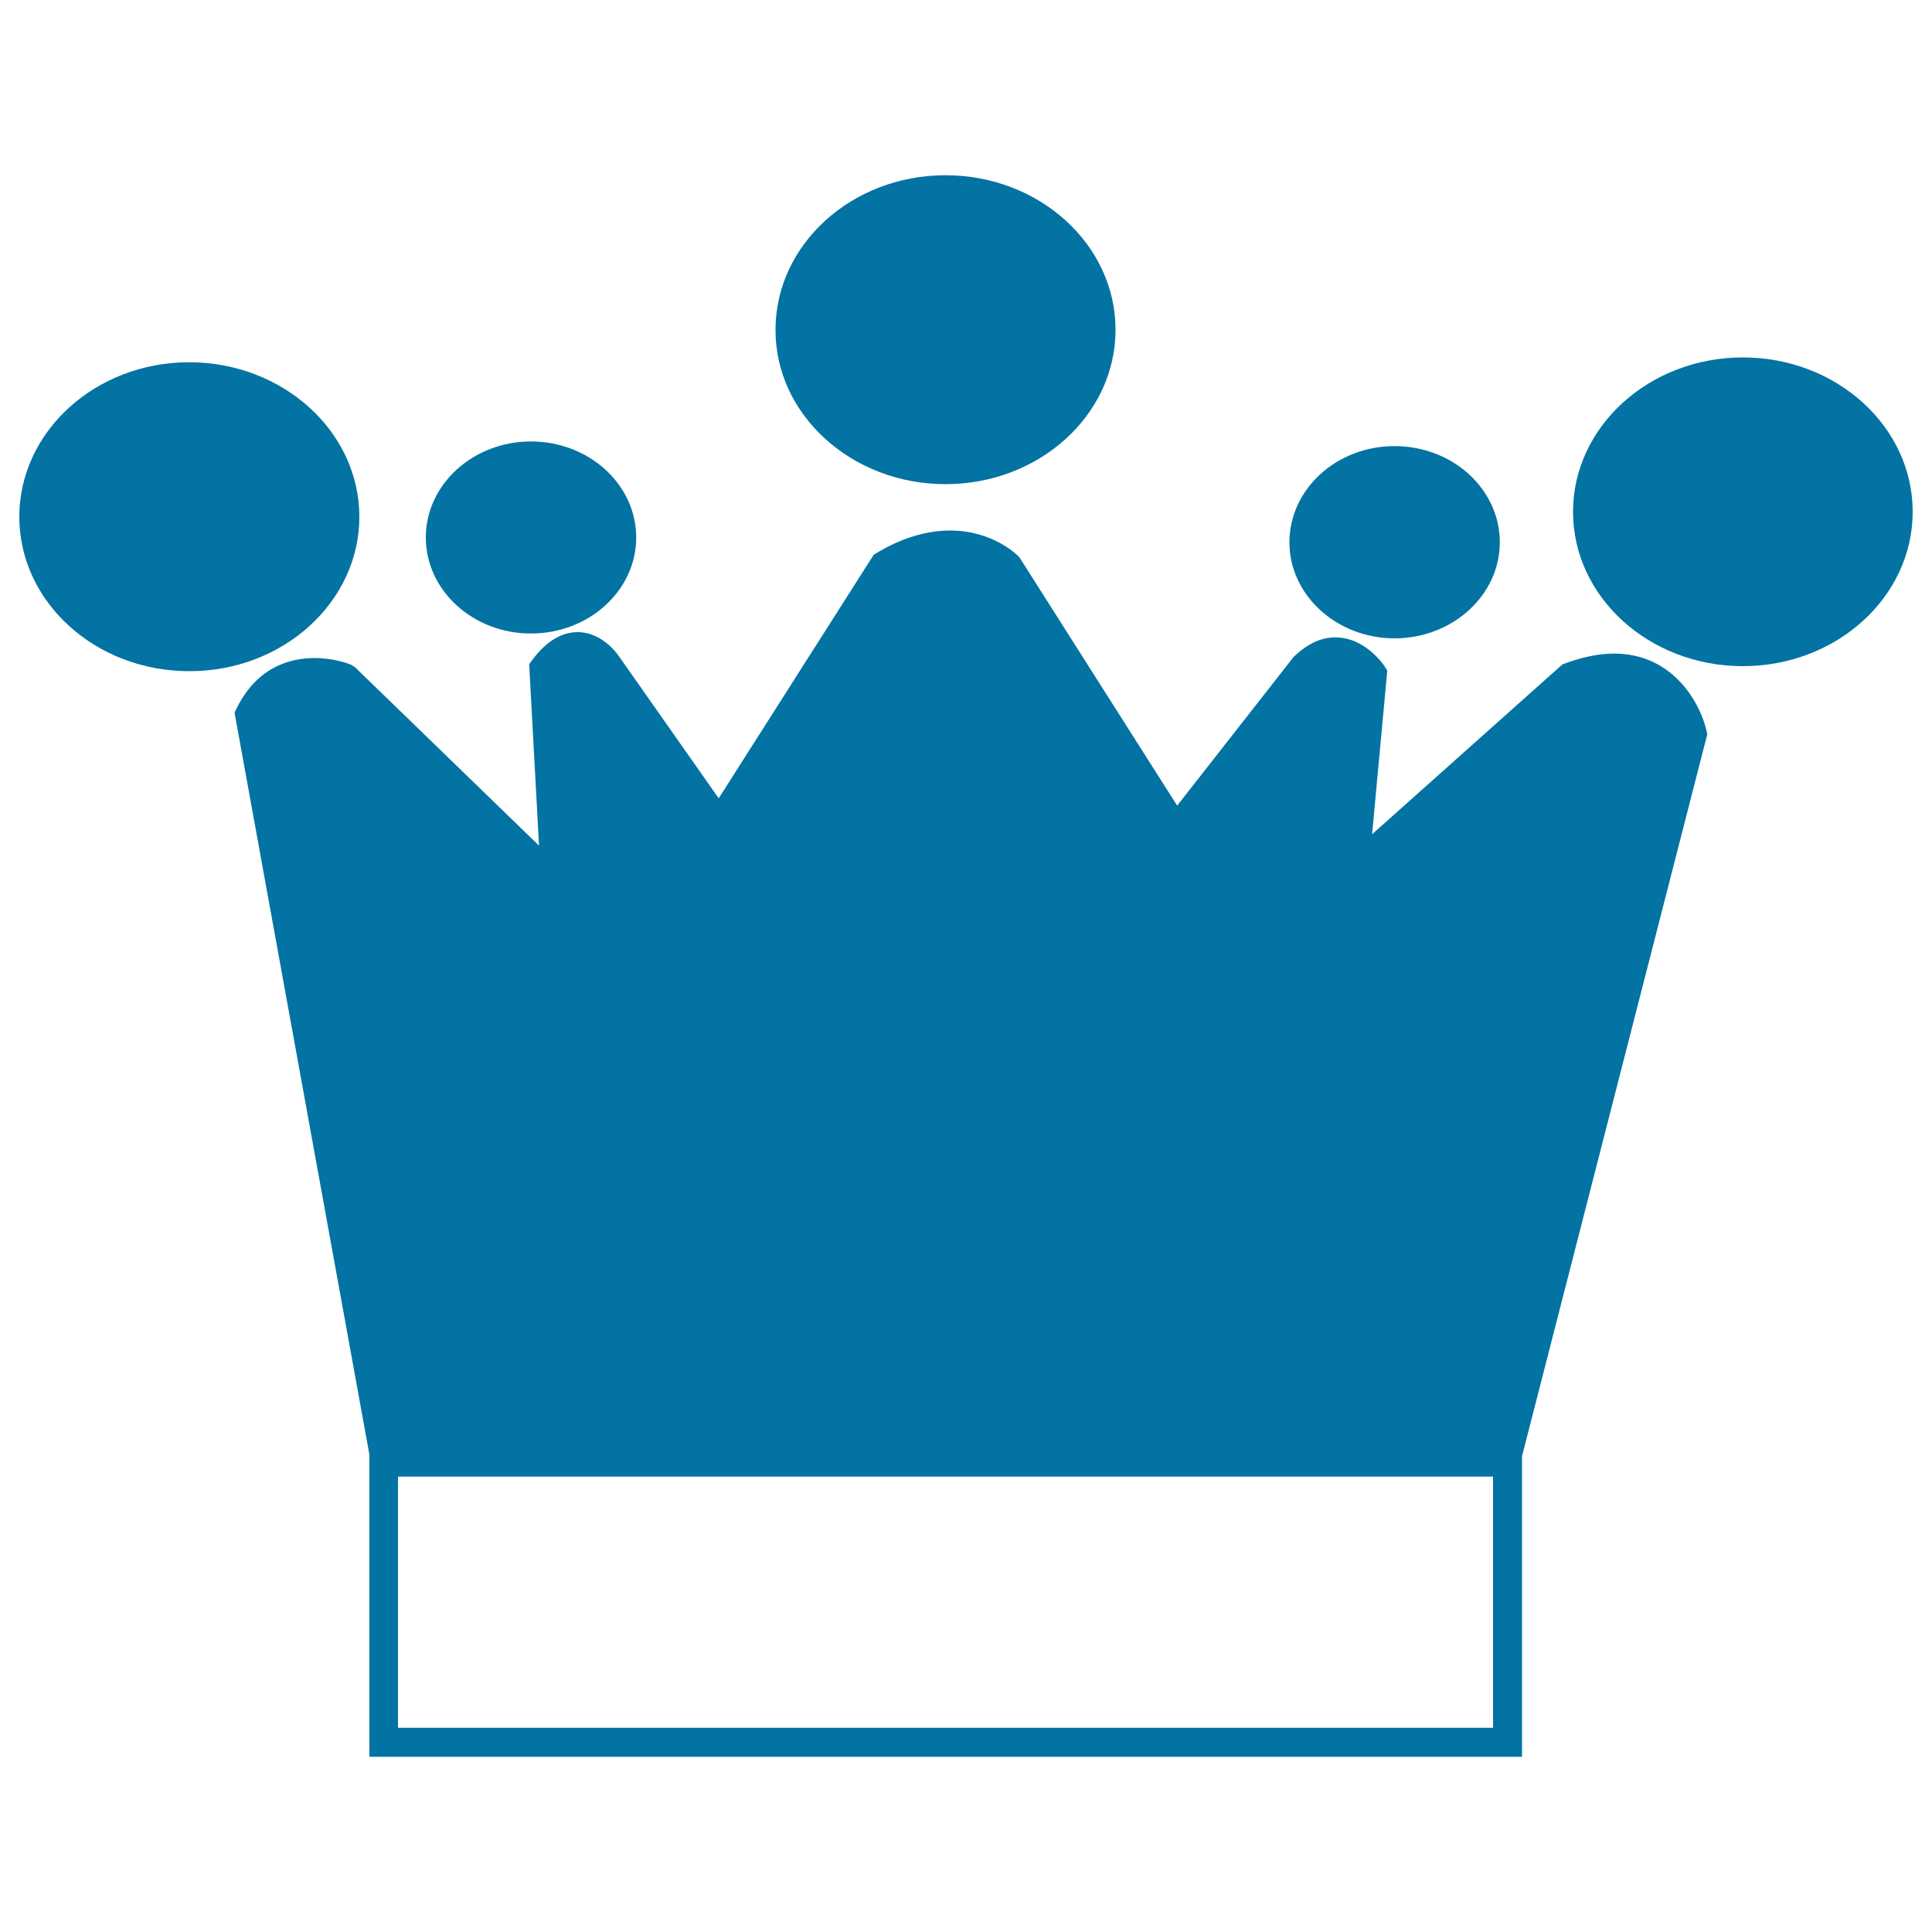
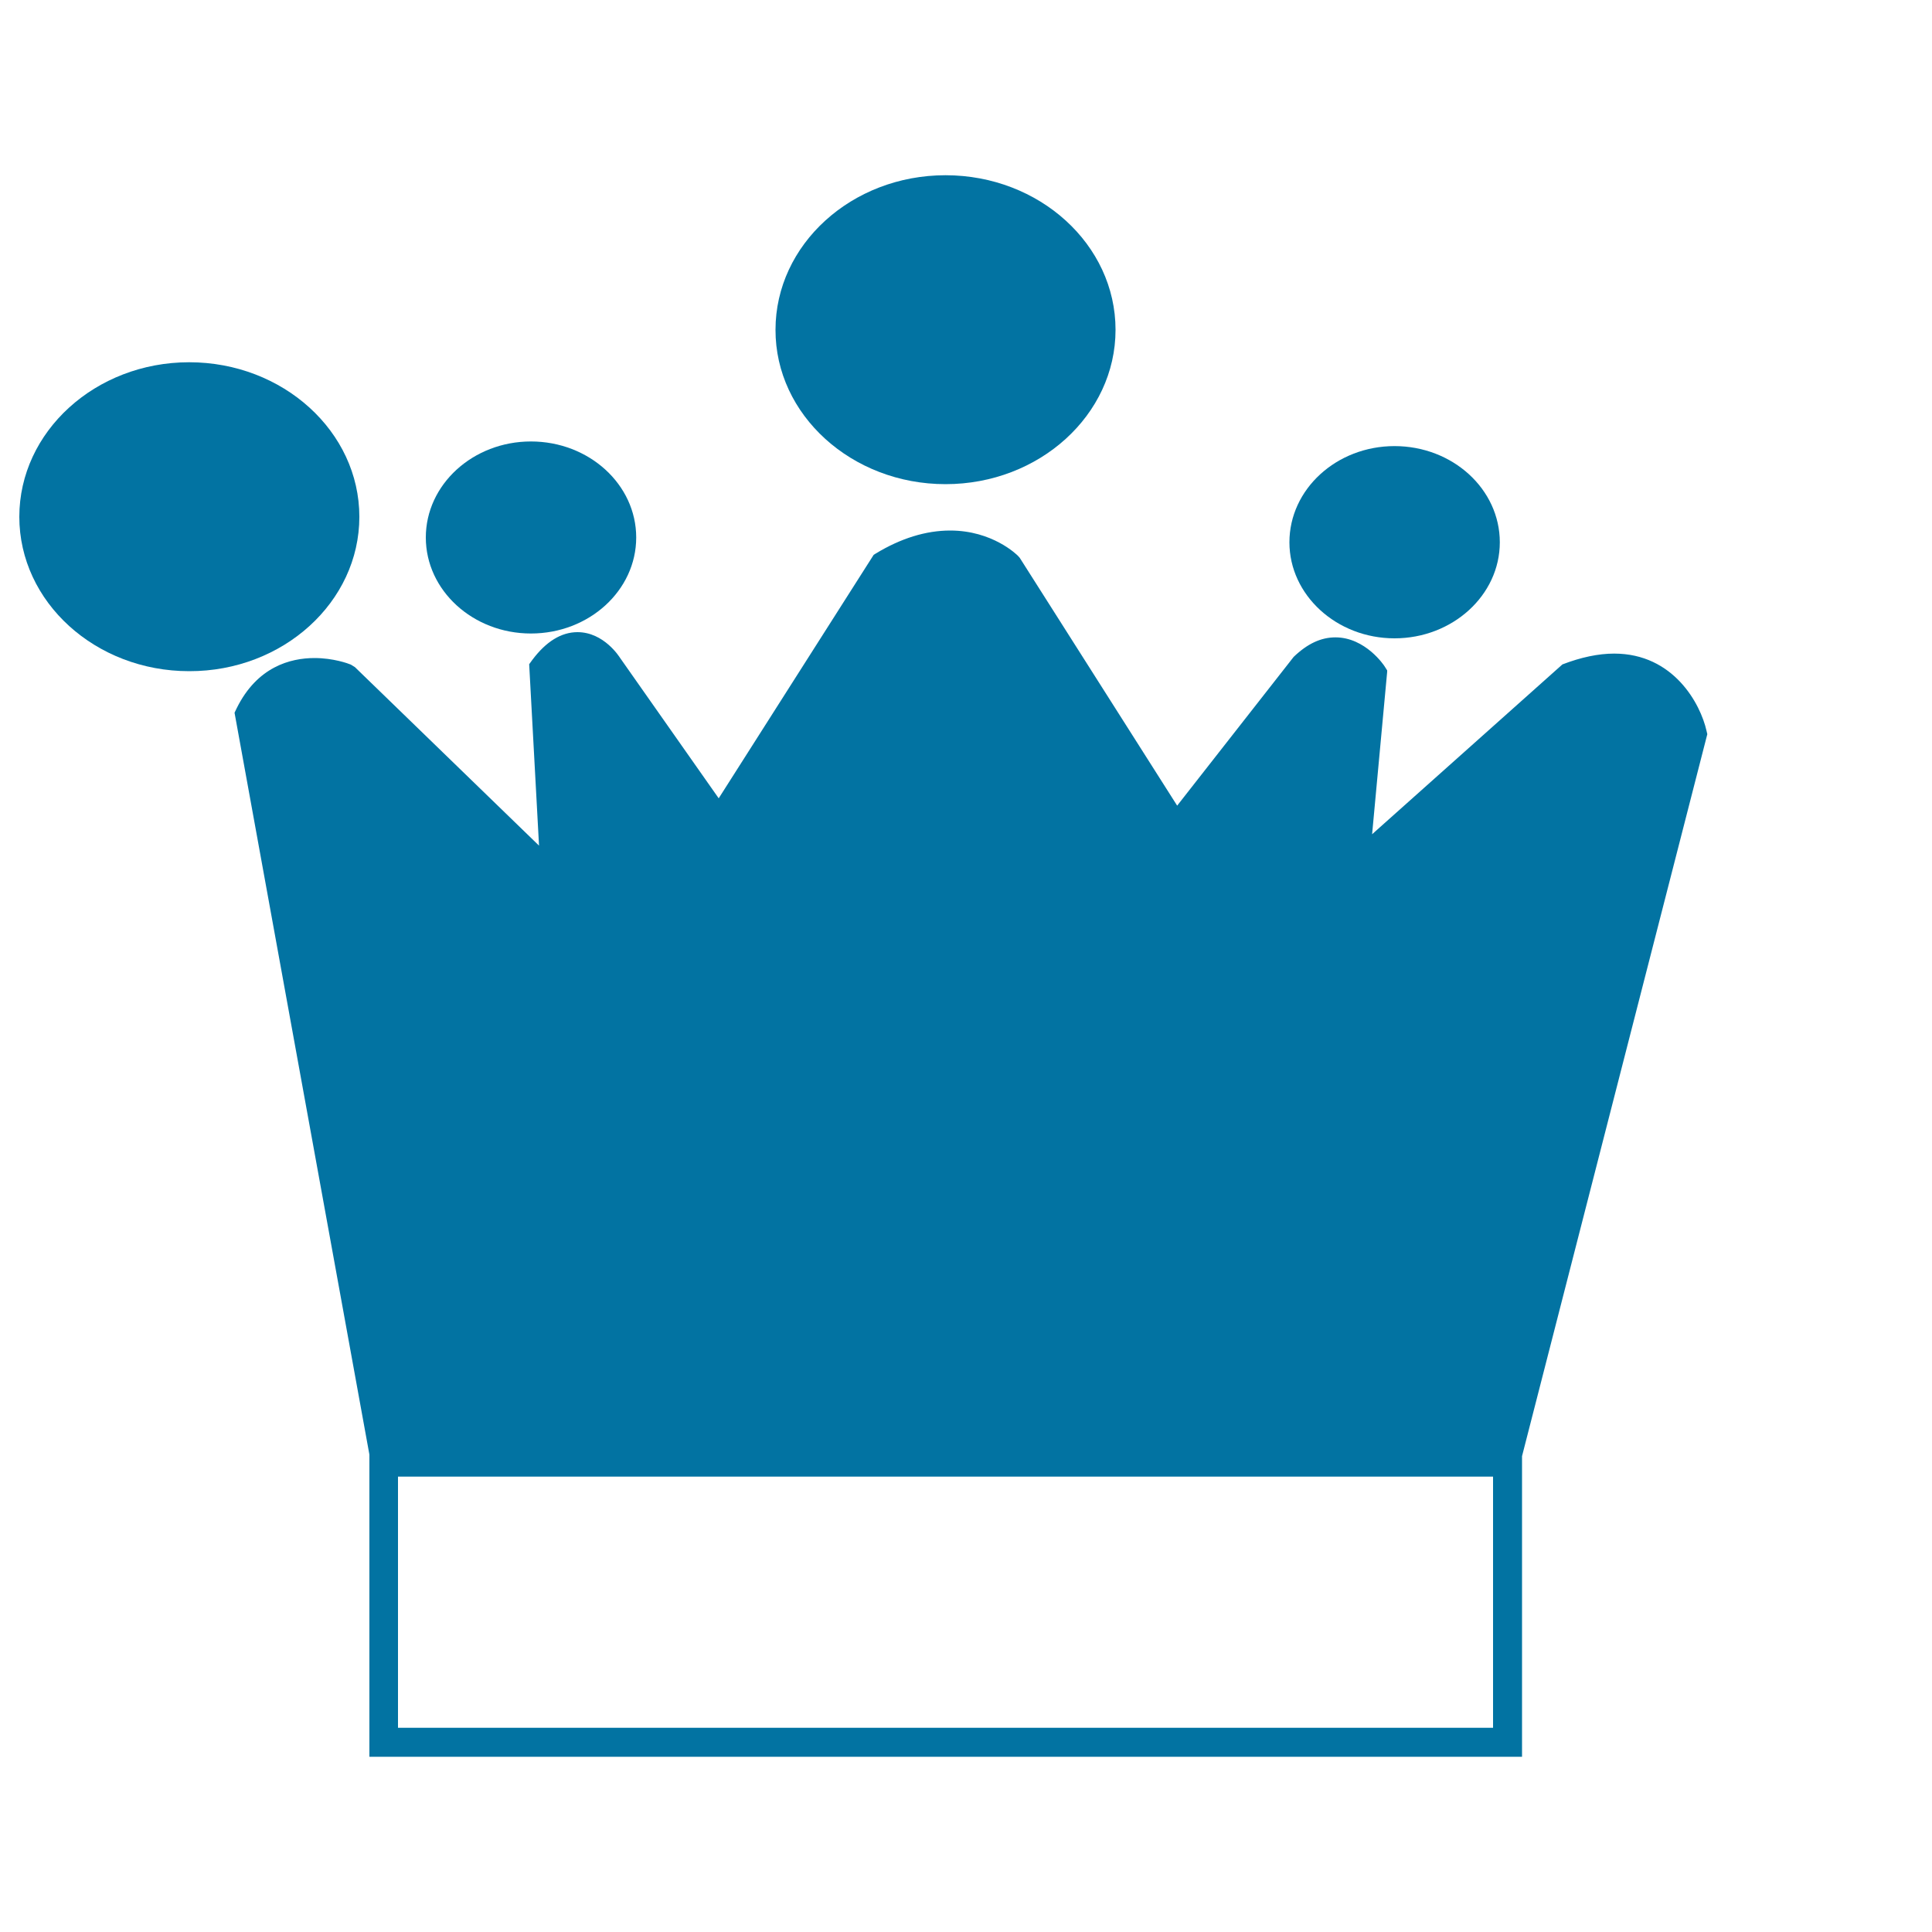
<svg xmlns="http://www.w3.org/2000/svg" viewBox="0 0 1000 1000" style="fill:#0273a2">
  <title>King Crown SVG icon</title>
  <g>
    <g>
      <g>
        <path d="M274.8,327.9c30.1,0,54.5-22.3,54.5-49.7c0-27.4-24.4-49.7-54.5-49.7c-30,0-54.4,22.3-54.4,49.7C220.4,305.6,244.8,327.9,274.8,327.9z" />
      </g>
      <g>
        <path d="M489.4,250.6c48.5,0,88-35.8,88-79.9c0-44.1-39.4-80-88-80s-88,35.9-88,80C401.3,214.7,440.8,250.6,489.4,250.6z" />
      </g>
      <g>
        <path d="M721.8,330.4c30,0,54.5-22.3,54.5-49.7c0-27.5-24.4-49.8-54.5-49.8c-30,0-54.4,22.3-54.4,49.8C667.4,308,691.8,330.4,721.8,330.4z" />
      </g>
      <g>
-         <path d="M902.1,185c-48.5,0-87.9,35.9-87.9,79.9c0,44.1,39.4,79.9,87.9,79.9c48.5,0,87.9-35.8,87.9-79.9C990,220.8,950.6,185,902.1,185z" />
-       </g>
+         </g>
      <g>
        <path d="M186,267.5c0-44.1-39.5-80-88.1-80c-48.5,0-87.9,35.9-87.9,80c0,44.1,39.4,79.9,87.9,79.9C146.5,347.5,186,311.6,186,267.5z" />
      </g>
      <g>
        <path d="M835.5,338.3c-8.2,0-17.2,1.9-26.8,5.6l-98.5,87.9l7.8-84.1l0-0.7l-1.4-2.2c-0.1-0.2-9.8-14.9-25.4-14.9c-7.4,0-14.4,3.2-21.6,10.1l-60.3,77l-81.5-128.3l-0.9-1c-0.6-0.6-13.2-13.1-35.1-13.1c-12.5,0-25.5,4-38.5,11.9l-1.1,0.7l-80.2,126L321,340.6c-0.4-0.6-8.4-13.4-22.1-13.4c-8.4,0-16.3,4.9-23.4,14.4l-1.6,2.2l5.1,93.9l-95.3-92.4l-2.1-1.3c-1.4-0.6-9.1-3.4-18.8-3.4c-12.5,0-29.7,4.5-40.3,26l-1.1,2.3l69.8,384v156.4h596.6V753.7l95.8-373.3l0.1-0.4l-0.4-1.7C880.2,364.4,866.3,338.3,835.5,338.3z M206,894.3v-130h566.8v130H206z" />
      </g>
    </g>
  </g>
</svg>